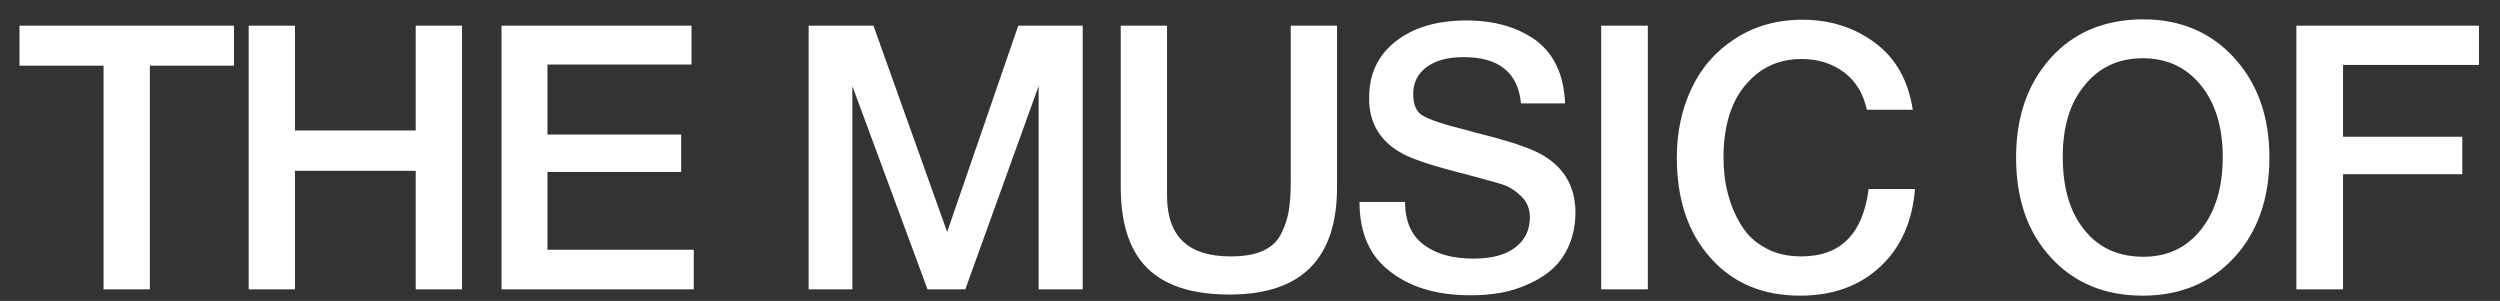
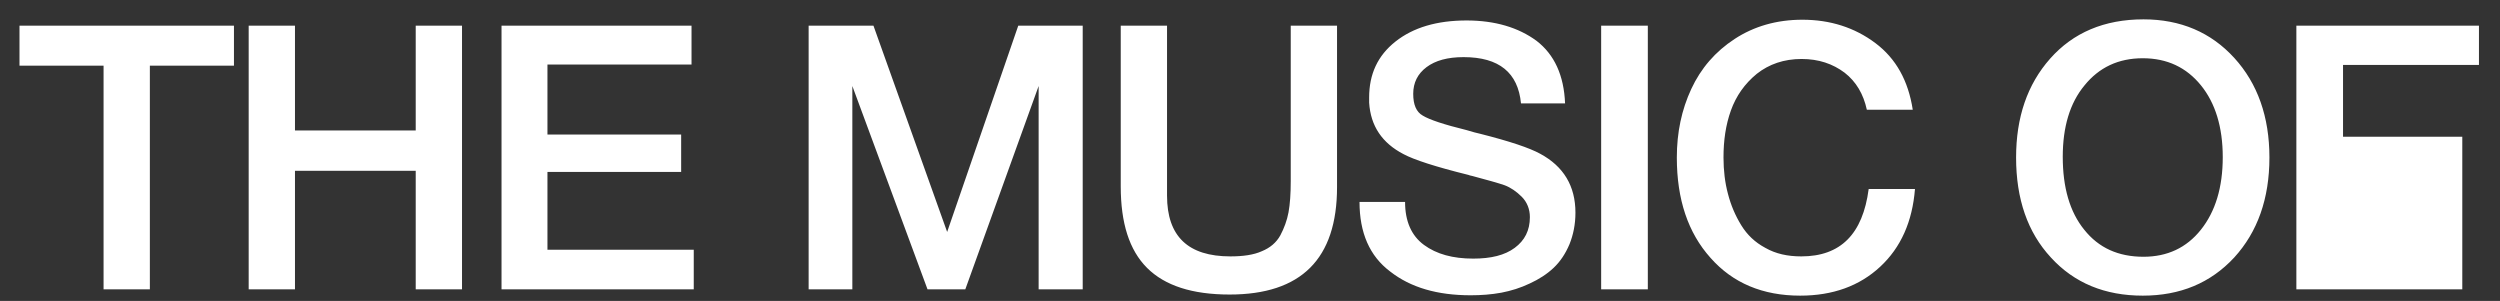
<svg xmlns="http://www.w3.org/2000/svg" width="108" height="13" viewBox="0 0 108 13" fill="none">
  <rect x="0" y="0" width="108" height="13" fill="#333333" stroke="none" />
-   <path d="M10.107 1.108V2.836H6.474V12.5H4.474V2.836H0.842V1.108H10.107ZM19.959 1.108V12.5H17.959V7.38H12.743V12.5H10.743V1.108H12.743V5.636H17.959V1.108H19.959ZM29.874 1.108V2.788H23.65V5.812H29.426V7.428H23.65V10.788H29.97V12.5H21.666V1.108H29.874ZM46.773 1.108V12.5H44.869V3.716L41.701 12.5H40.069L36.821 3.716V12.5H34.933V1.108H37.733L40.917 10.02L43.989 1.108H46.773ZM57.76 1.108V8.084C57.76 11.188 56.208 12.724 53.12 12.724C51.504 12.724 50.32 12.34 49.552 11.572C48.784 10.804 48.416 9.636 48.416 8.052V1.108H50.416V8.452C50.416 10.212 51.328 11.076 53.152 11.076C53.696 11.076 54.16 11.012 54.512 10.852C54.864 10.708 55.136 10.484 55.312 10.164C55.472 9.86 55.6 9.524 55.664 9.172C55.728 8.82 55.76 8.372 55.76 7.828V1.108H57.76ZM67.611 4.468H65.707C65.579 3.14 64.763 2.468 63.227 2.468C62.539 2.468 62.011 2.612 61.627 2.9C61.243 3.188 61.051 3.572 61.051 4.052C61.051 4.516 61.179 4.836 61.467 4.996C61.755 5.172 62.379 5.38 63.355 5.62C63.611 5.7 63.803 5.748 63.947 5.78C65.211 6.1 66.075 6.388 66.539 6.644C67.547 7.188 68.059 8.036 68.059 9.188C68.059 9.7 67.963 10.148 67.803 10.548C67.627 10.964 67.403 11.3 67.115 11.572C66.827 11.844 66.475 12.068 66.091 12.244C65.691 12.436 65.275 12.564 64.859 12.644C64.427 12.724 63.979 12.756 63.531 12.756C62.091 12.756 60.939 12.42 60.059 11.732C59.163 11.06 58.731 10.052 58.731 8.724H60.699C60.699 9.556 60.971 10.18 61.515 10.58C62.059 10.98 62.763 11.172 63.643 11.172C64.411 11.172 65.003 11.028 65.435 10.708C65.867 10.388 66.091 9.956 66.091 9.38C66.091 9.028 65.963 8.724 65.739 8.5C65.515 8.276 65.259 8.1 65.003 8.004C64.731 7.908 64.267 7.78 63.611 7.604C63.531 7.588 63.467 7.572 63.435 7.556C62.011 7.204 61.083 6.9 60.635 6.66C59.707 6.18 59.211 5.444 59.147 4.436V4.212C59.147 3.204 59.515 2.404 60.283 1.796C61.051 1.188 62.075 0.884 63.355 0.884C64.587 0.884 65.595 1.188 66.379 1.764C67.147 2.356 67.563 3.252 67.611 4.468ZM71.186 1.108V12.5H69.17V1.108H71.186ZM82.727 8.164C82.615 9.572 82.119 10.692 81.223 11.524C80.327 12.356 79.175 12.772 77.767 12.772C76.151 12.772 74.855 12.228 73.895 11.14C72.919 10.052 72.439 8.612 72.439 6.804C72.439 5.716 72.647 4.74 73.063 3.844C73.479 2.948 74.103 2.228 74.935 1.684C75.767 1.14 76.743 0.852 77.863 0.852C79.063 0.852 80.119 1.188 81.015 1.86C81.911 2.532 82.439 3.492 82.631 4.74H80.647C80.503 4.068 80.183 3.524 79.687 3.14C79.175 2.756 78.567 2.548 77.831 2.548C77.063 2.548 76.423 2.772 75.895 3.188C75.367 3.62 74.999 4.148 74.775 4.772C74.551 5.396 74.455 6.068 74.455 6.804C74.455 7.364 74.519 7.892 74.647 8.372C74.775 8.868 74.967 9.316 75.223 9.732C75.479 10.148 75.815 10.468 76.263 10.708C76.711 10.964 77.223 11.076 77.815 11.076C79.511 11.076 80.471 10.116 80.727 8.164H82.727ZM92.599 0.836C94.199 0.836 95.511 1.396 96.519 2.5C97.527 3.604 98.039 5.044 98.039 6.804C98.039 8.58 97.527 10.02 96.519 11.124C95.495 12.228 94.183 12.772 92.567 12.772C90.935 12.772 89.607 12.228 88.599 11.124C87.591 10.036 87.095 8.596 87.095 6.804C87.095 5.076 87.575 3.652 88.567 2.532C89.559 1.412 90.903 0.836 92.599 0.836ZM92.567 2.516C91.511 2.516 90.679 2.916 90.055 3.684C89.415 4.452 89.111 5.492 89.111 6.772C89.111 8.1 89.415 9.156 90.039 9.924C90.663 10.708 91.511 11.092 92.599 11.092C93.623 11.092 94.455 10.708 95.079 9.924C95.703 9.14 96.023 8.1 96.023 6.788C96.023 5.492 95.703 4.452 95.079 3.684C94.455 2.916 93.623 2.516 92.567 2.516ZM107.091 1.108V2.804H101.219V5.908H106.371V7.524H101.219V12.5H99.203V1.108H107.091Z" fill="white" />
+   <path d="M10.107 1.108V2.836H6.474V12.5H4.474V2.836H0.842V1.108H10.107ZM19.959 1.108V12.5H17.959V7.38H12.743V12.5H10.743V1.108H12.743V5.636H17.959V1.108H19.959ZM29.874 1.108V2.788H23.65V5.812H29.426V7.428H23.65V10.788H29.97V12.5H21.666V1.108H29.874ZM46.773 1.108V12.5H44.869V3.716L41.701 12.5H40.069L36.821 3.716V12.5H34.933V1.108H37.733L40.917 10.02L43.989 1.108H46.773ZM57.76 1.108V8.084C57.76 11.188 56.208 12.724 53.12 12.724C51.504 12.724 50.32 12.34 49.552 11.572C48.784 10.804 48.416 9.636 48.416 8.052V1.108H50.416V8.452C50.416 10.212 51.328 11.076 53.152 11.076C53.696 11.076 54.16 11.012 54.512 10.852C54.864 10.708 55.136 10.484 55.312 10.164C55.472 9.86 55.6 9.524 55.664 9.172C55.728 8.82 55.76 8.372 55.76 7.828V1.108H57.76ZM67.611 4.468H65.707C65.579 3.14 64.763 2.468 63.227 2.468C62.539 2.468 62.011 2.612 61.627 2.9C61.243 3.188 61.051 3.572 61.051 4.052C61.051 4.516 61.179 4.836 61.467 4.996C61.755 5.172 62.379 5.38 63.355 5.62C63.611 5.7 63.803 5.748 63.947 5.78C65.211 6.1 66.075 6.388 66.539 6.644C67.547 7.188 68.059 8.036 68.059 9.188C68.059 9.7 67.963 10.148 67.803 10.548C67.627 10.964 67.403 11.3 67.115 11.572C66.827 11.844 66.475 12.068 66.091 12.244C65.691 12.436 65.275 12.564 64.859 12.644C64.427 12.724 63.979 12.756 63.531 12.756C62.091 12.756 60.939 12.42 60.059 11.732C59.163 11.06 58.731 10.052 58.731 8.724H60.699C60.699 9.556 60.971 10.18 61.515 10.58C62.059 10.98 62.763 11.172 63.643 11.172C64.411 11.172 65.003 11.028 65.435 10.708C65.867 10.388 66.091 9.956 66.091 9.38C66.091 9.028 65.963 8.724 65.739 8.5C65.515 8.276 65.259 8.1 65.003 8.004C64.731 7.908 64.267 7.78 63.611 7.604C63.531 7.588 63.467 7.572 63.435 7.556C62.011 7.204 61.083 6.9 60.635 6.66C59.707 6.18 59.211 5.444 59.147 4.436V4.212C59.147 3.204 59.515 2.404 60.283 1.796C61.051 1.188 62.075 0.884 63.355 0.884C64.587 0.884 65.595 1.188 66.379 1.764C67.147 2.356 67.563 3.252 67.611 4.468ZM71.186 1.108V12.5H69.17V1.108H71.186ZM82.727 8.164C82.615 9.572 82.119 10.692 81.223 11.524C80.327 12.356 79.175 12.772 77.767 12.772C76.151 12.772 74.855 12.228 73.895 11.14C72.919 10.052 72.439 8.612 72.439 6.804C72.439 5.716 72.647 4.74 73.063 3.844C73.479 2.948 74.103 2.228 74.935 1.684C75.767 1.14 76.743 0.852 77.863 0.852C79.063 0.852 80.119 1.188 81.015 1.86C81.911 2.532 82.439 3.492 82.631 4.74H80.647C80.503 4.068 80.183 3.524 79.687 3.14C79.175 2.756 78.567 2.548 77.831 2.548C77.063 2.548 76.423 2.772 75.895 3.188C75.367 3.62 74.999 4.148 74.775 4.772C74.551 5.396 74.455 6.068 74.455 6.804C74.455 7.364 74.519 7.892 74.647 8.372C74.775 8.868 74.967 9.316 75.223 9.732C75.479 10.148 75.815 10.468 76.263 10.708C76.711 10.964 77.223 11.076 77.815 11.076C79.511 11.076 80.471 10.116 80.727 8.164H82.727ZM92.599 0.836C94.199 0.836 95.511 1.396 96.519 2.5C97.527 3.604 98.039 5.044 98.039 6.804C98.039 8.58 97.527 10.02 96.519 11.124C95.495 12.228 94.183 12.772 92.567 12.772C90.935 12.772 89.607 12.228 88.599 11.124C87.591 10.036 87.095 8.596 87.095 6.804C87.095 5.076 87.575 3.652 88.567 2.532C89.559 1.412 90.903 0.836 92.599 0.836ZM92.567 2.516C91.511 2.516 90.679 2.916 90.055 3.684C89.415 4.452 89.111 5.492 89.111 6.772C89.111 8.1 89.415 9.156 90.039 9.924C90.663 10.708 91.511 11.092 92.599 11.092C93.623 11.092 94.455 10.708 95.079 9.924C95.703 9.14 96.023 8.1 96.023 6.788C96.023 5.492 95.703 4.452 95.079 3.684C94.455 2.916 93.623 2.516 92.567 2.516ZM107.091 1.108V2.804H101.219V5.908H106.371V7.524V12.5H99.203V1.108H107.091Z" fill="white" />
</svg>